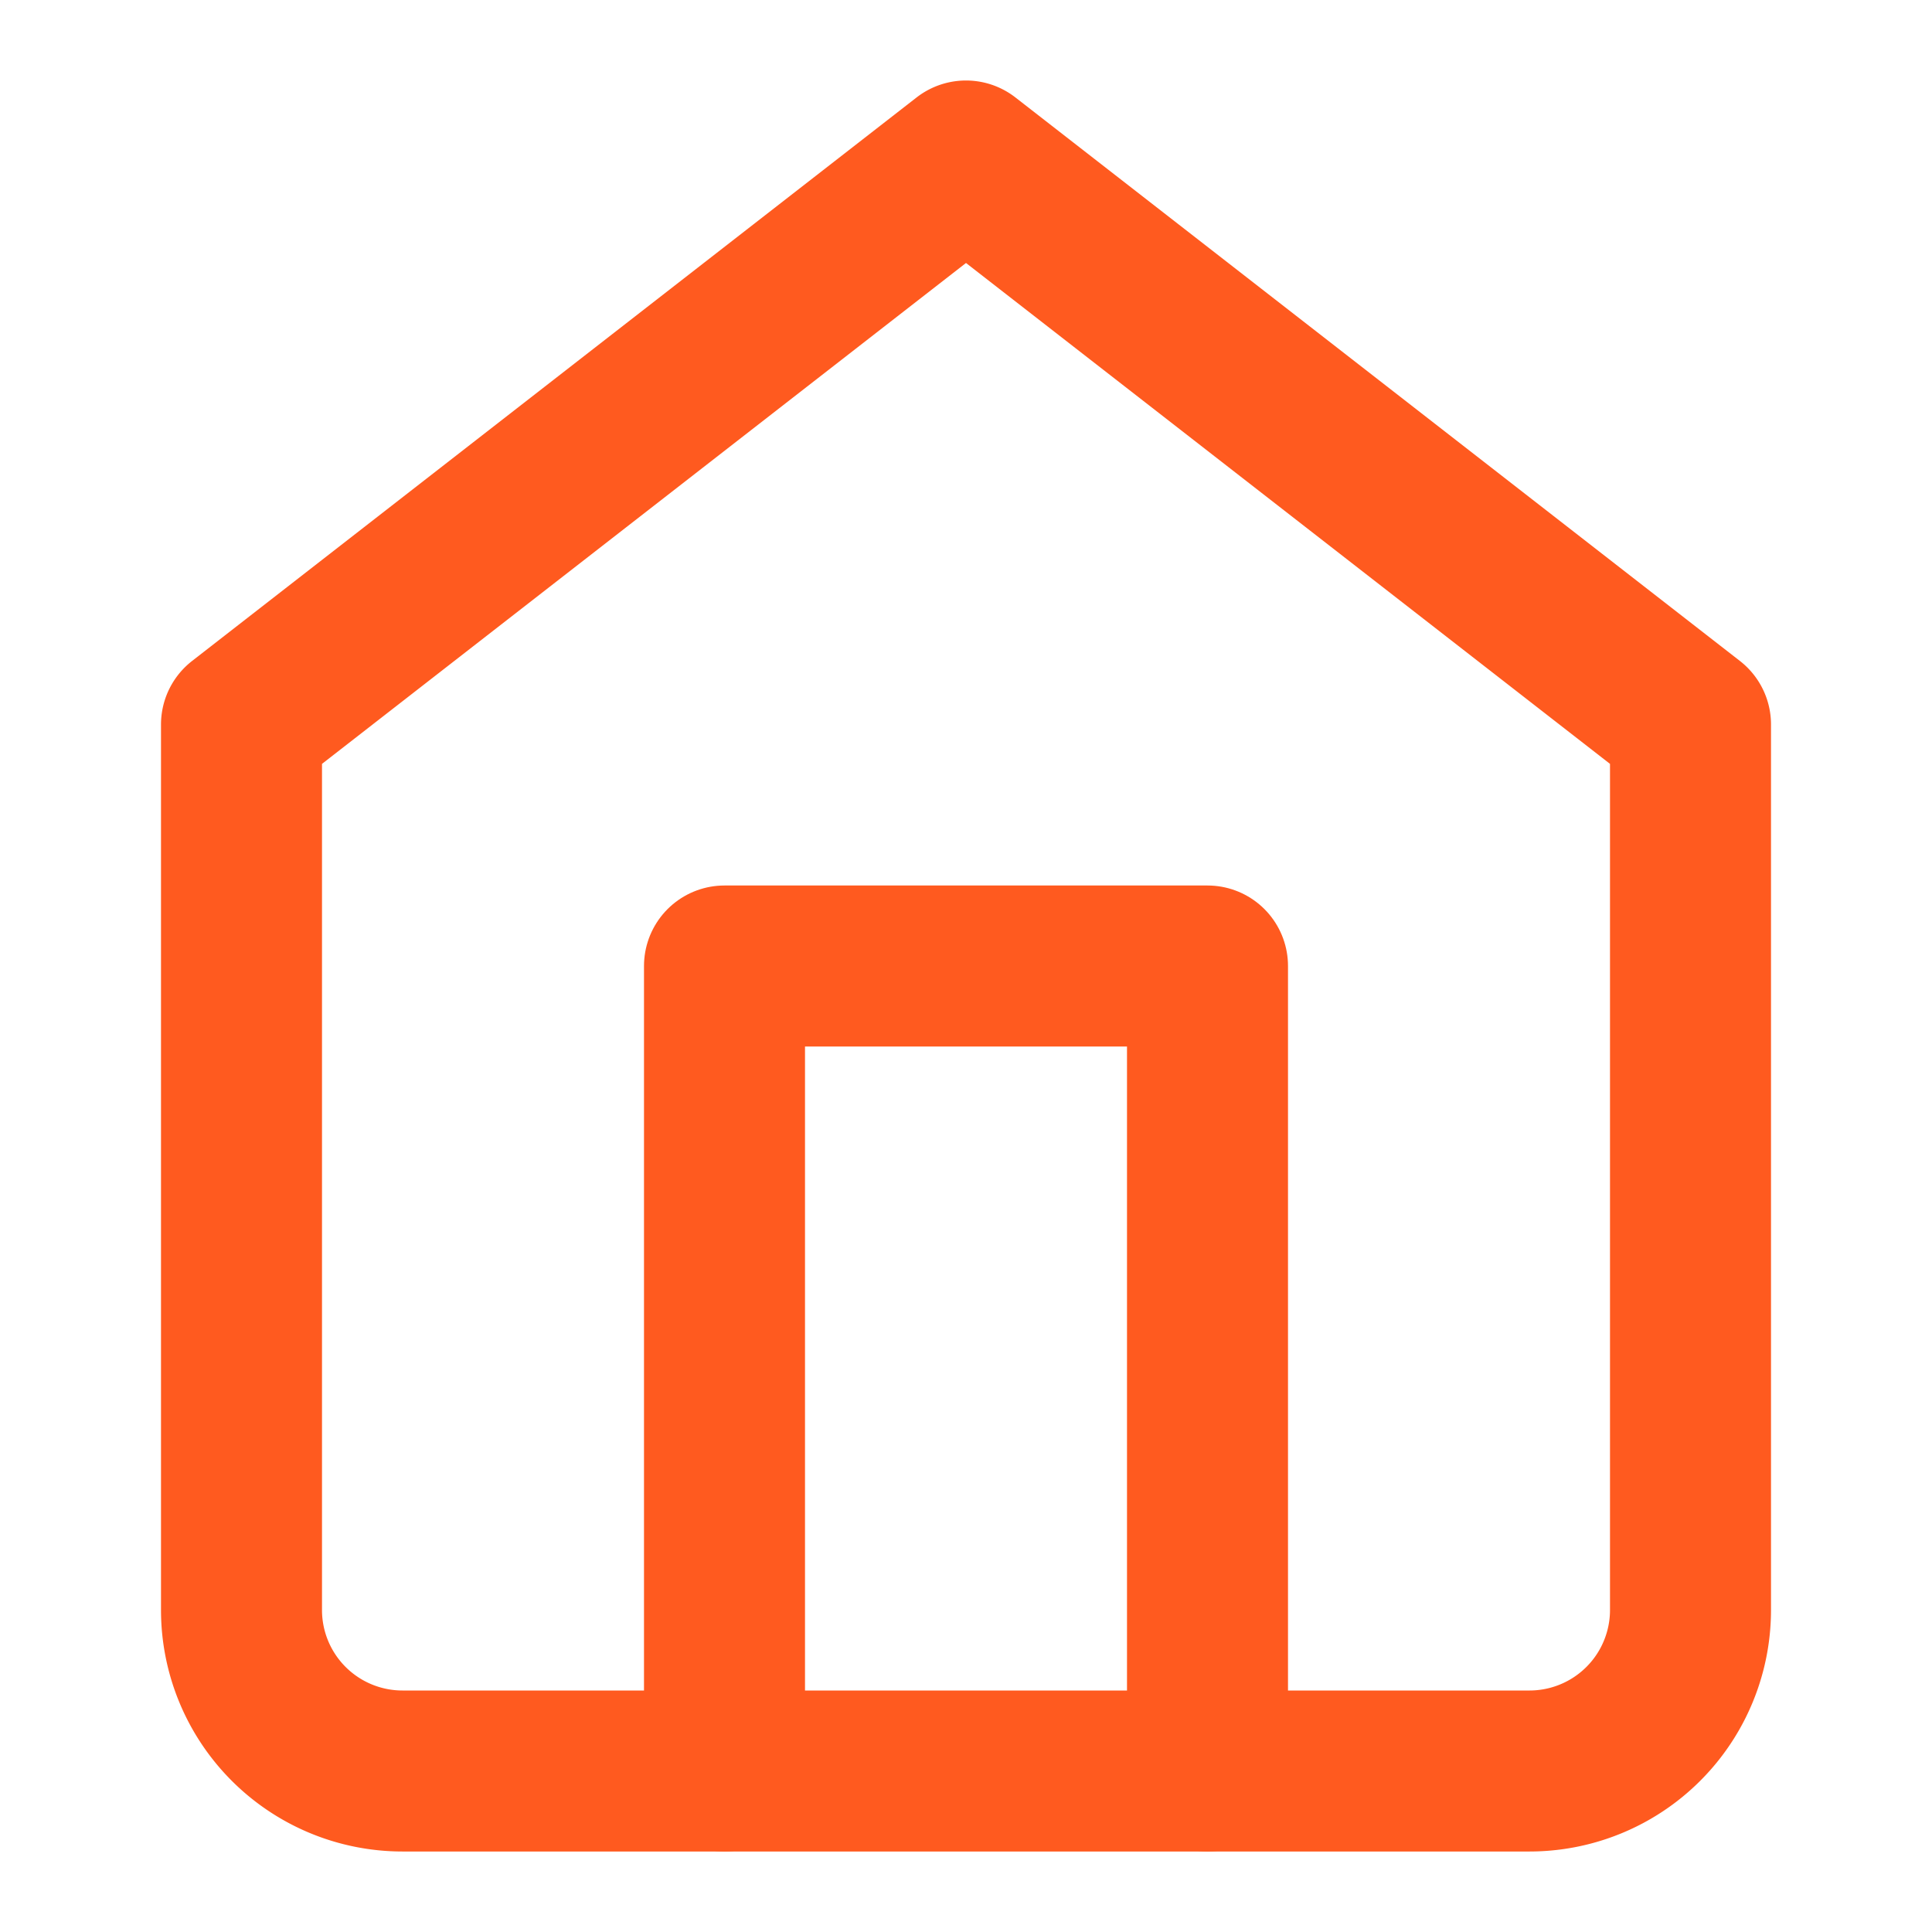
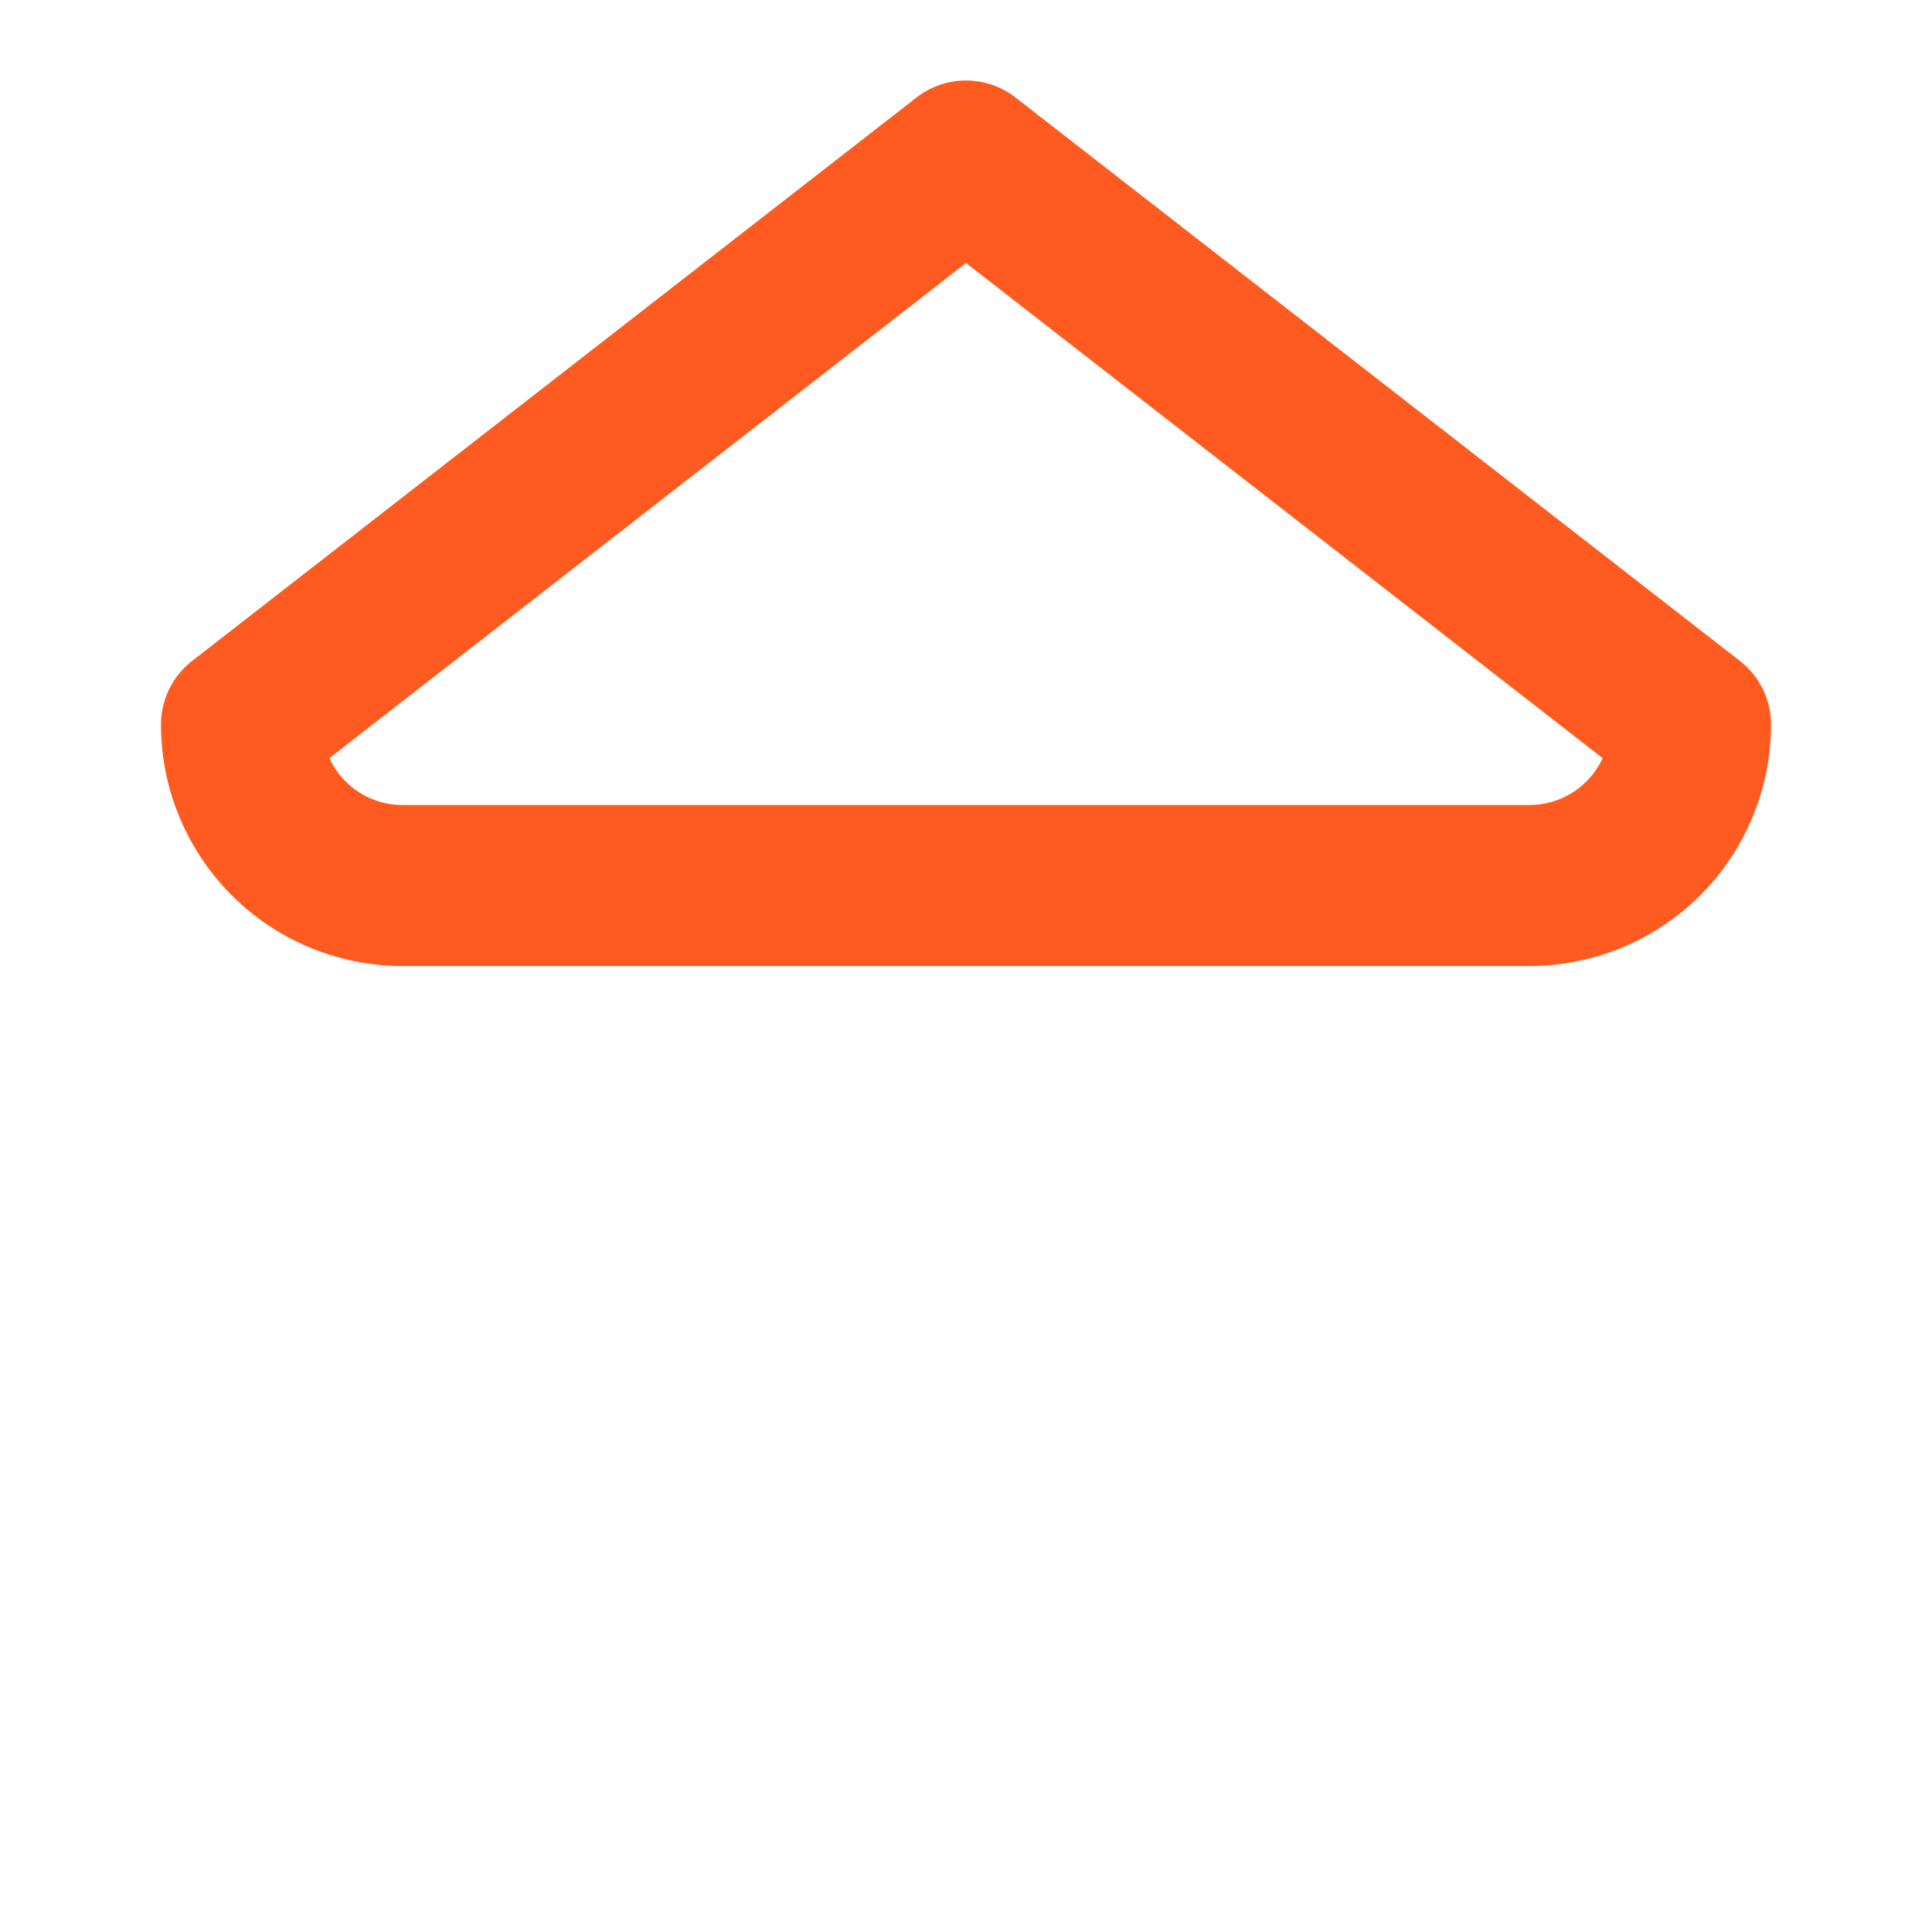
<svg xmlns="http://www.w3.org/2000/svg" width="32" height="32" viewBox="0 0 24 24" fill="none" stroke="#FF5A1F" stroke-width="2" stroke-linecap="round" stroke-linejoin="round">
-   <path d="M3 9l9-7 9 7v11a2 2 0 01-2 2H5a2 2 0 01-2-2z" />
-   <polyline points="9 22 9 12 15 12 15 22" />
+   <path d="M3 9l9-7 9 7a2 2 0 01-2 2H5a2 2 0 01-2-2z" />
</svg>